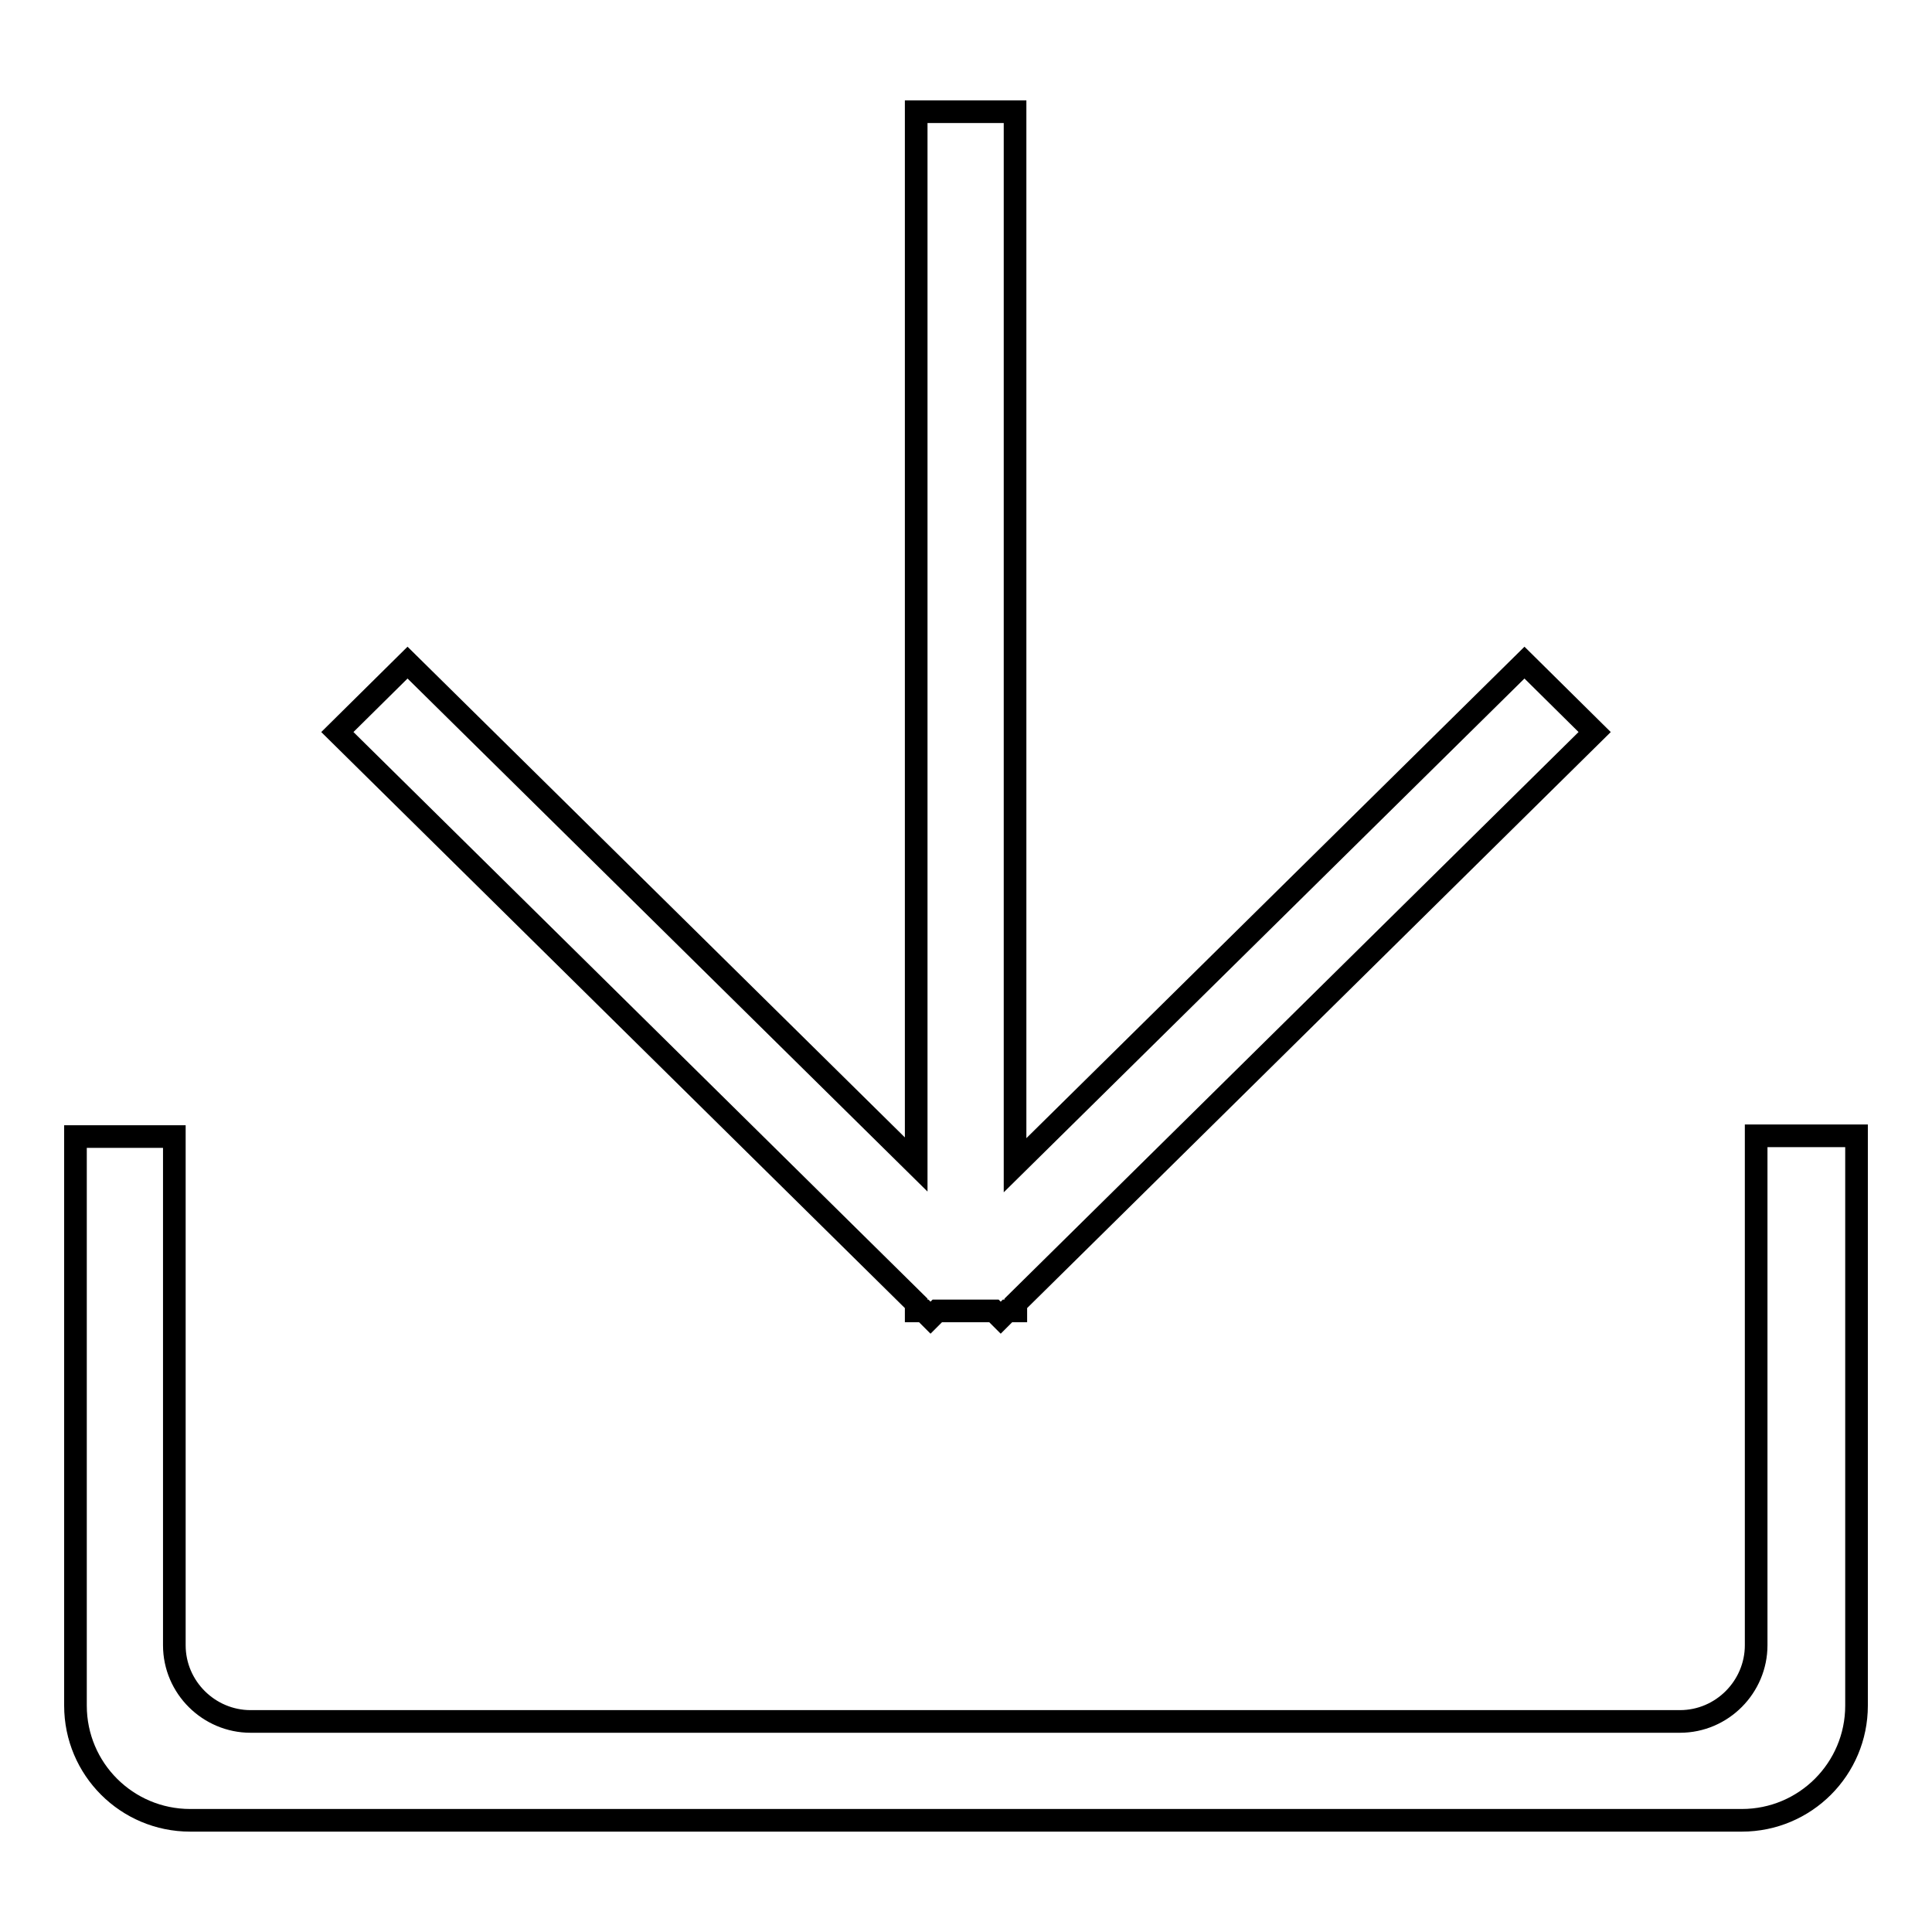
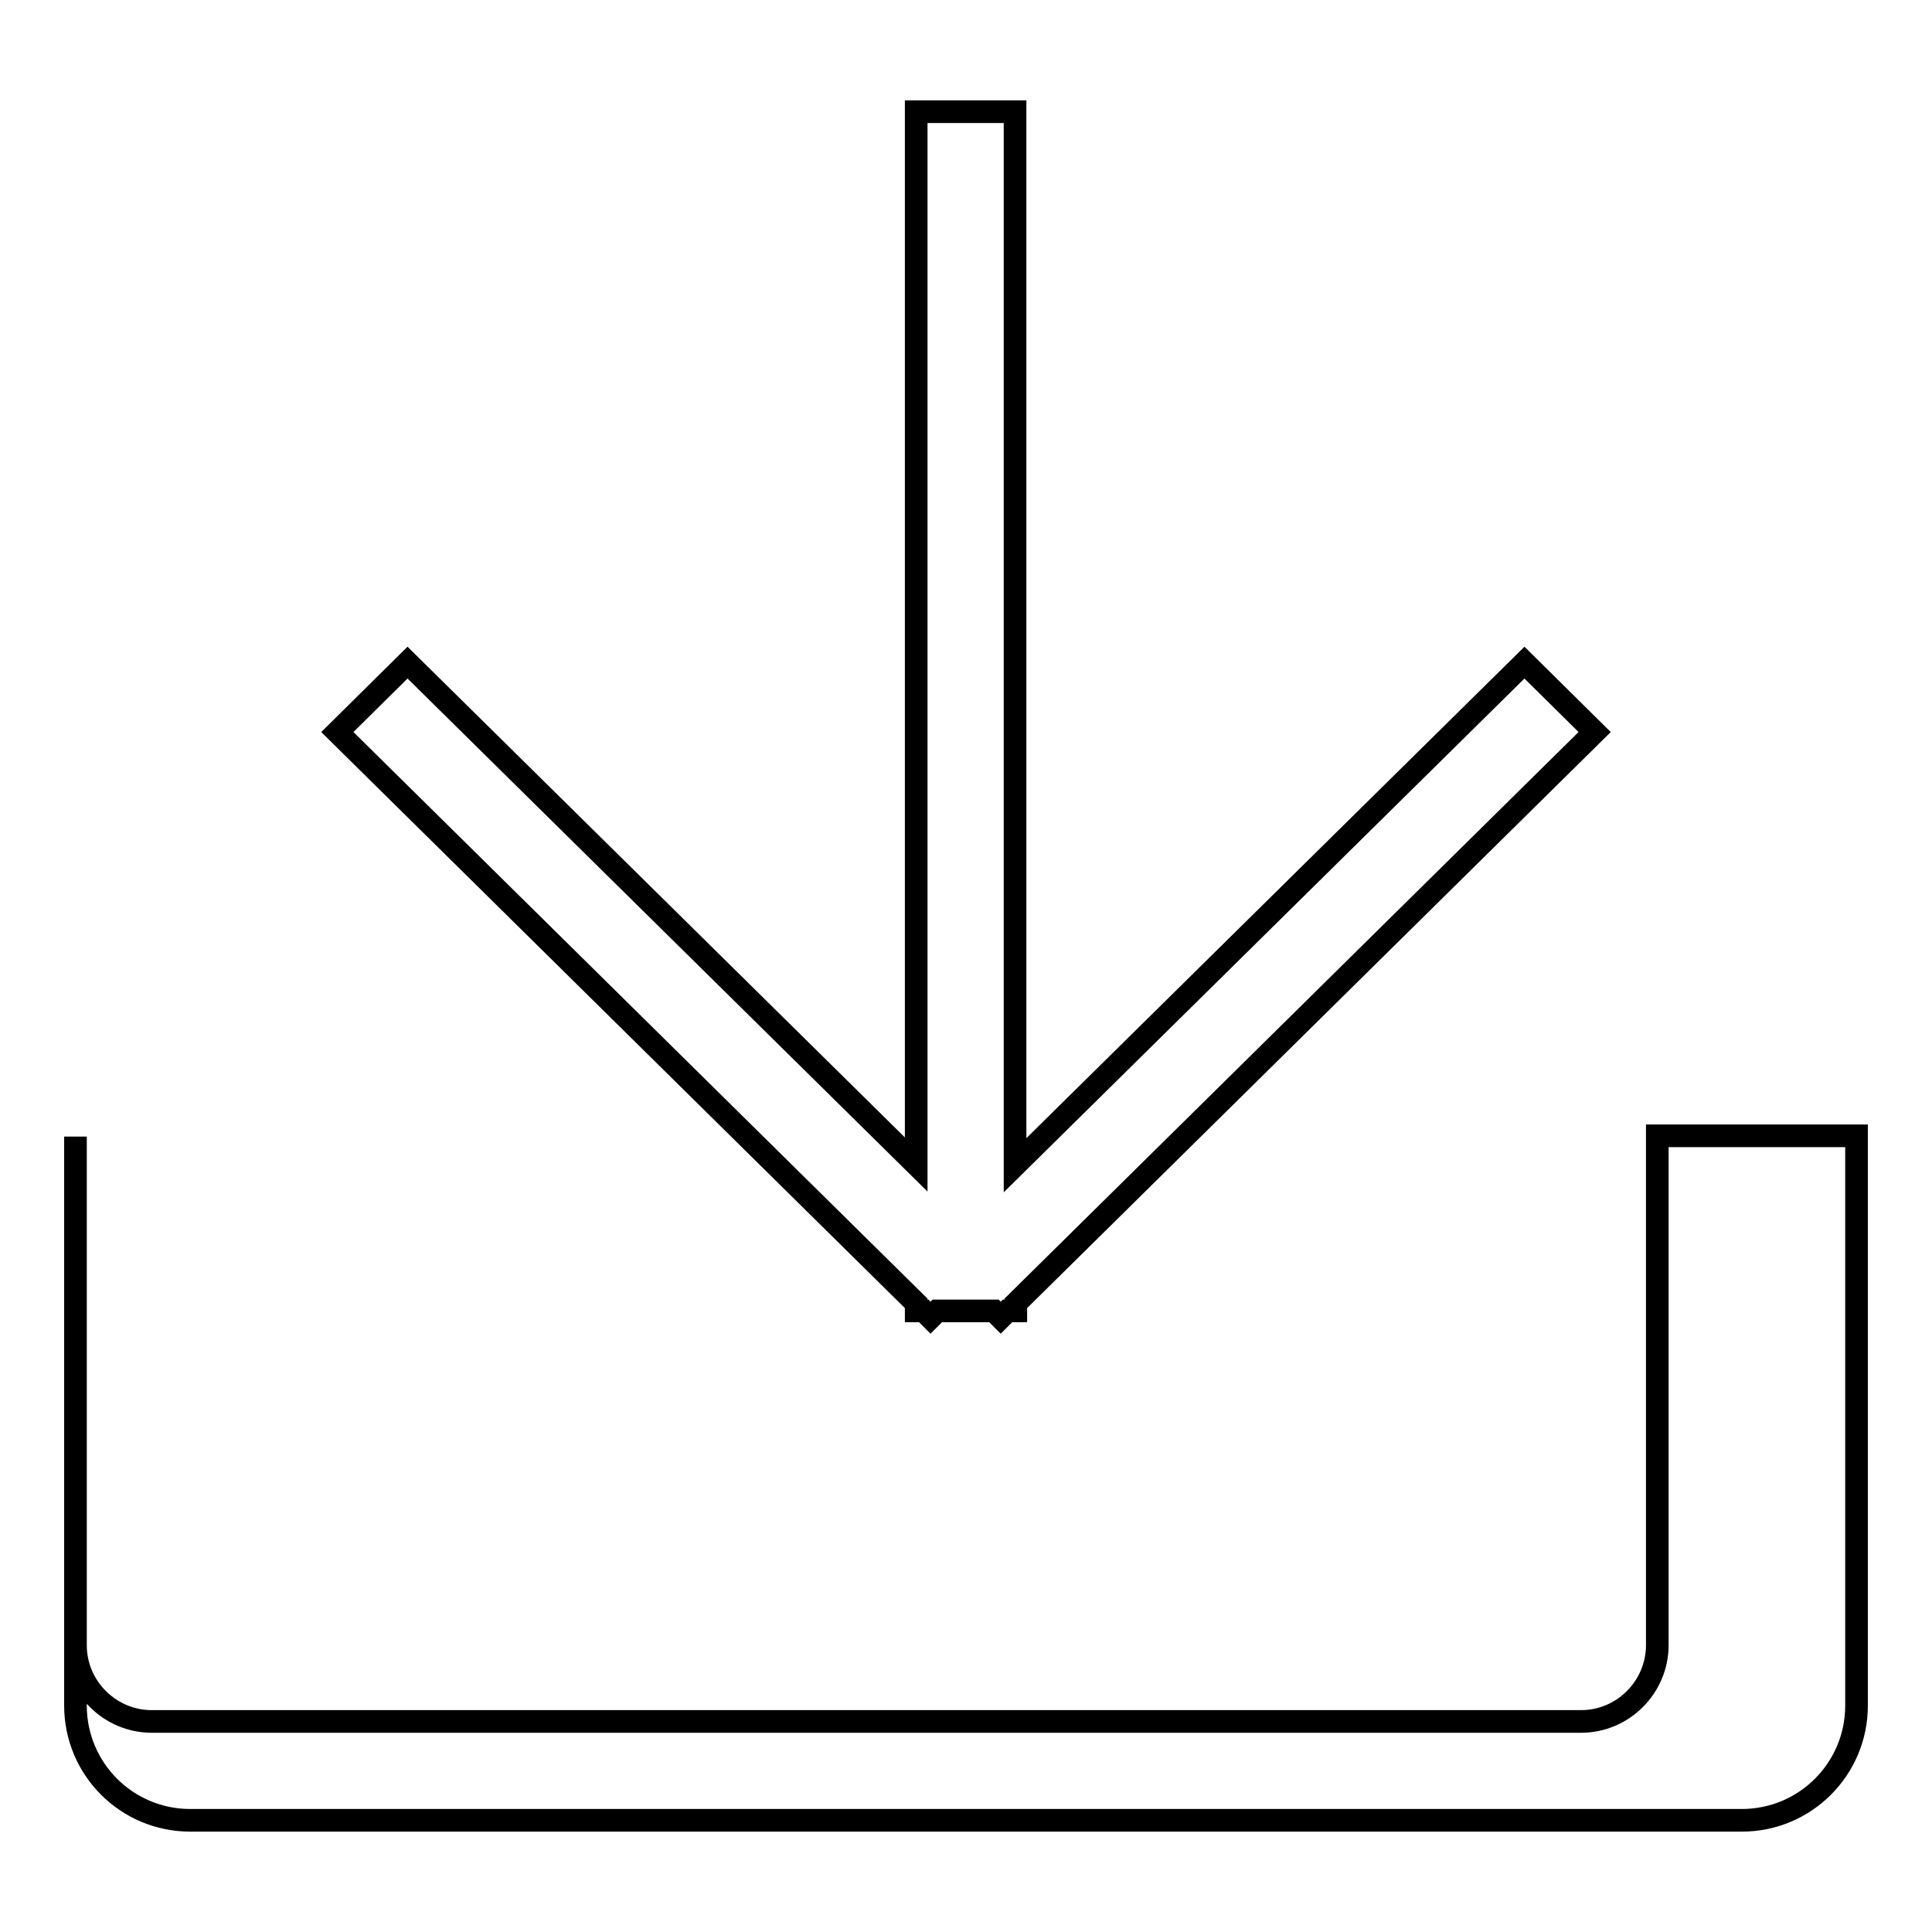
<svg xmlns="http://www.w3.org/2000/svg" version="1.1" x="0px" y="0px" viewBox="0 0 256 256" enable-background="new 0 0 256 256" xml:space="preserve">
  <g>
    <g>
-       <path stroke-width="3" fill-opacity="0" stroke="#000000" d="M230.8,241.2H25.2c-8.4,0-15.2-6.8-15.2-15.2v-75.4h13.1V218c0,5.6,4.6,10.1,10.1,10.1h189.4c5.6,0,10.1-4.6,10.1-10.1v-67.5H246V226C246,234.4,239.2,241.2,230.8,241.2z M134.5,173.7h-1l-0.9,0.9l-0.9-0.9h-7.5l-0.9,0.9l-0.9-0.9h-1v-1L44.7,97l9.3-9.2l67.4,66.5V14.8h13.1v139.6L202,87.8l9.3,9.2l-76.7,75.7V173.7z" />
+       <path stroke-width="3" fill-opacity="0" stroke="#000000" d="M230.8,241.2H25.2c-8.4,0-15.2-6.8-15.2-15.2v-75.4V218c0,5.6,4.6,10.1,10.1,10.1h189.4c5.6,0,10.1-4.6,10.1-10.1v-67.5H246V226C246,234.4,239.2,241.2,230.8,241.2z M134.5,173.7h-1l-0.9,0.9l-0.9-0.9h-7.5l-0.9,0.9l-0.9-0.9h-1v-1L44.7,97l9.3-9.2l67.4,66.5V14.8h13.1v139.6L202,87.8l9.3,9.2l-76.7,75.7V173.7z" />
    </g>
  </g>
</svg>